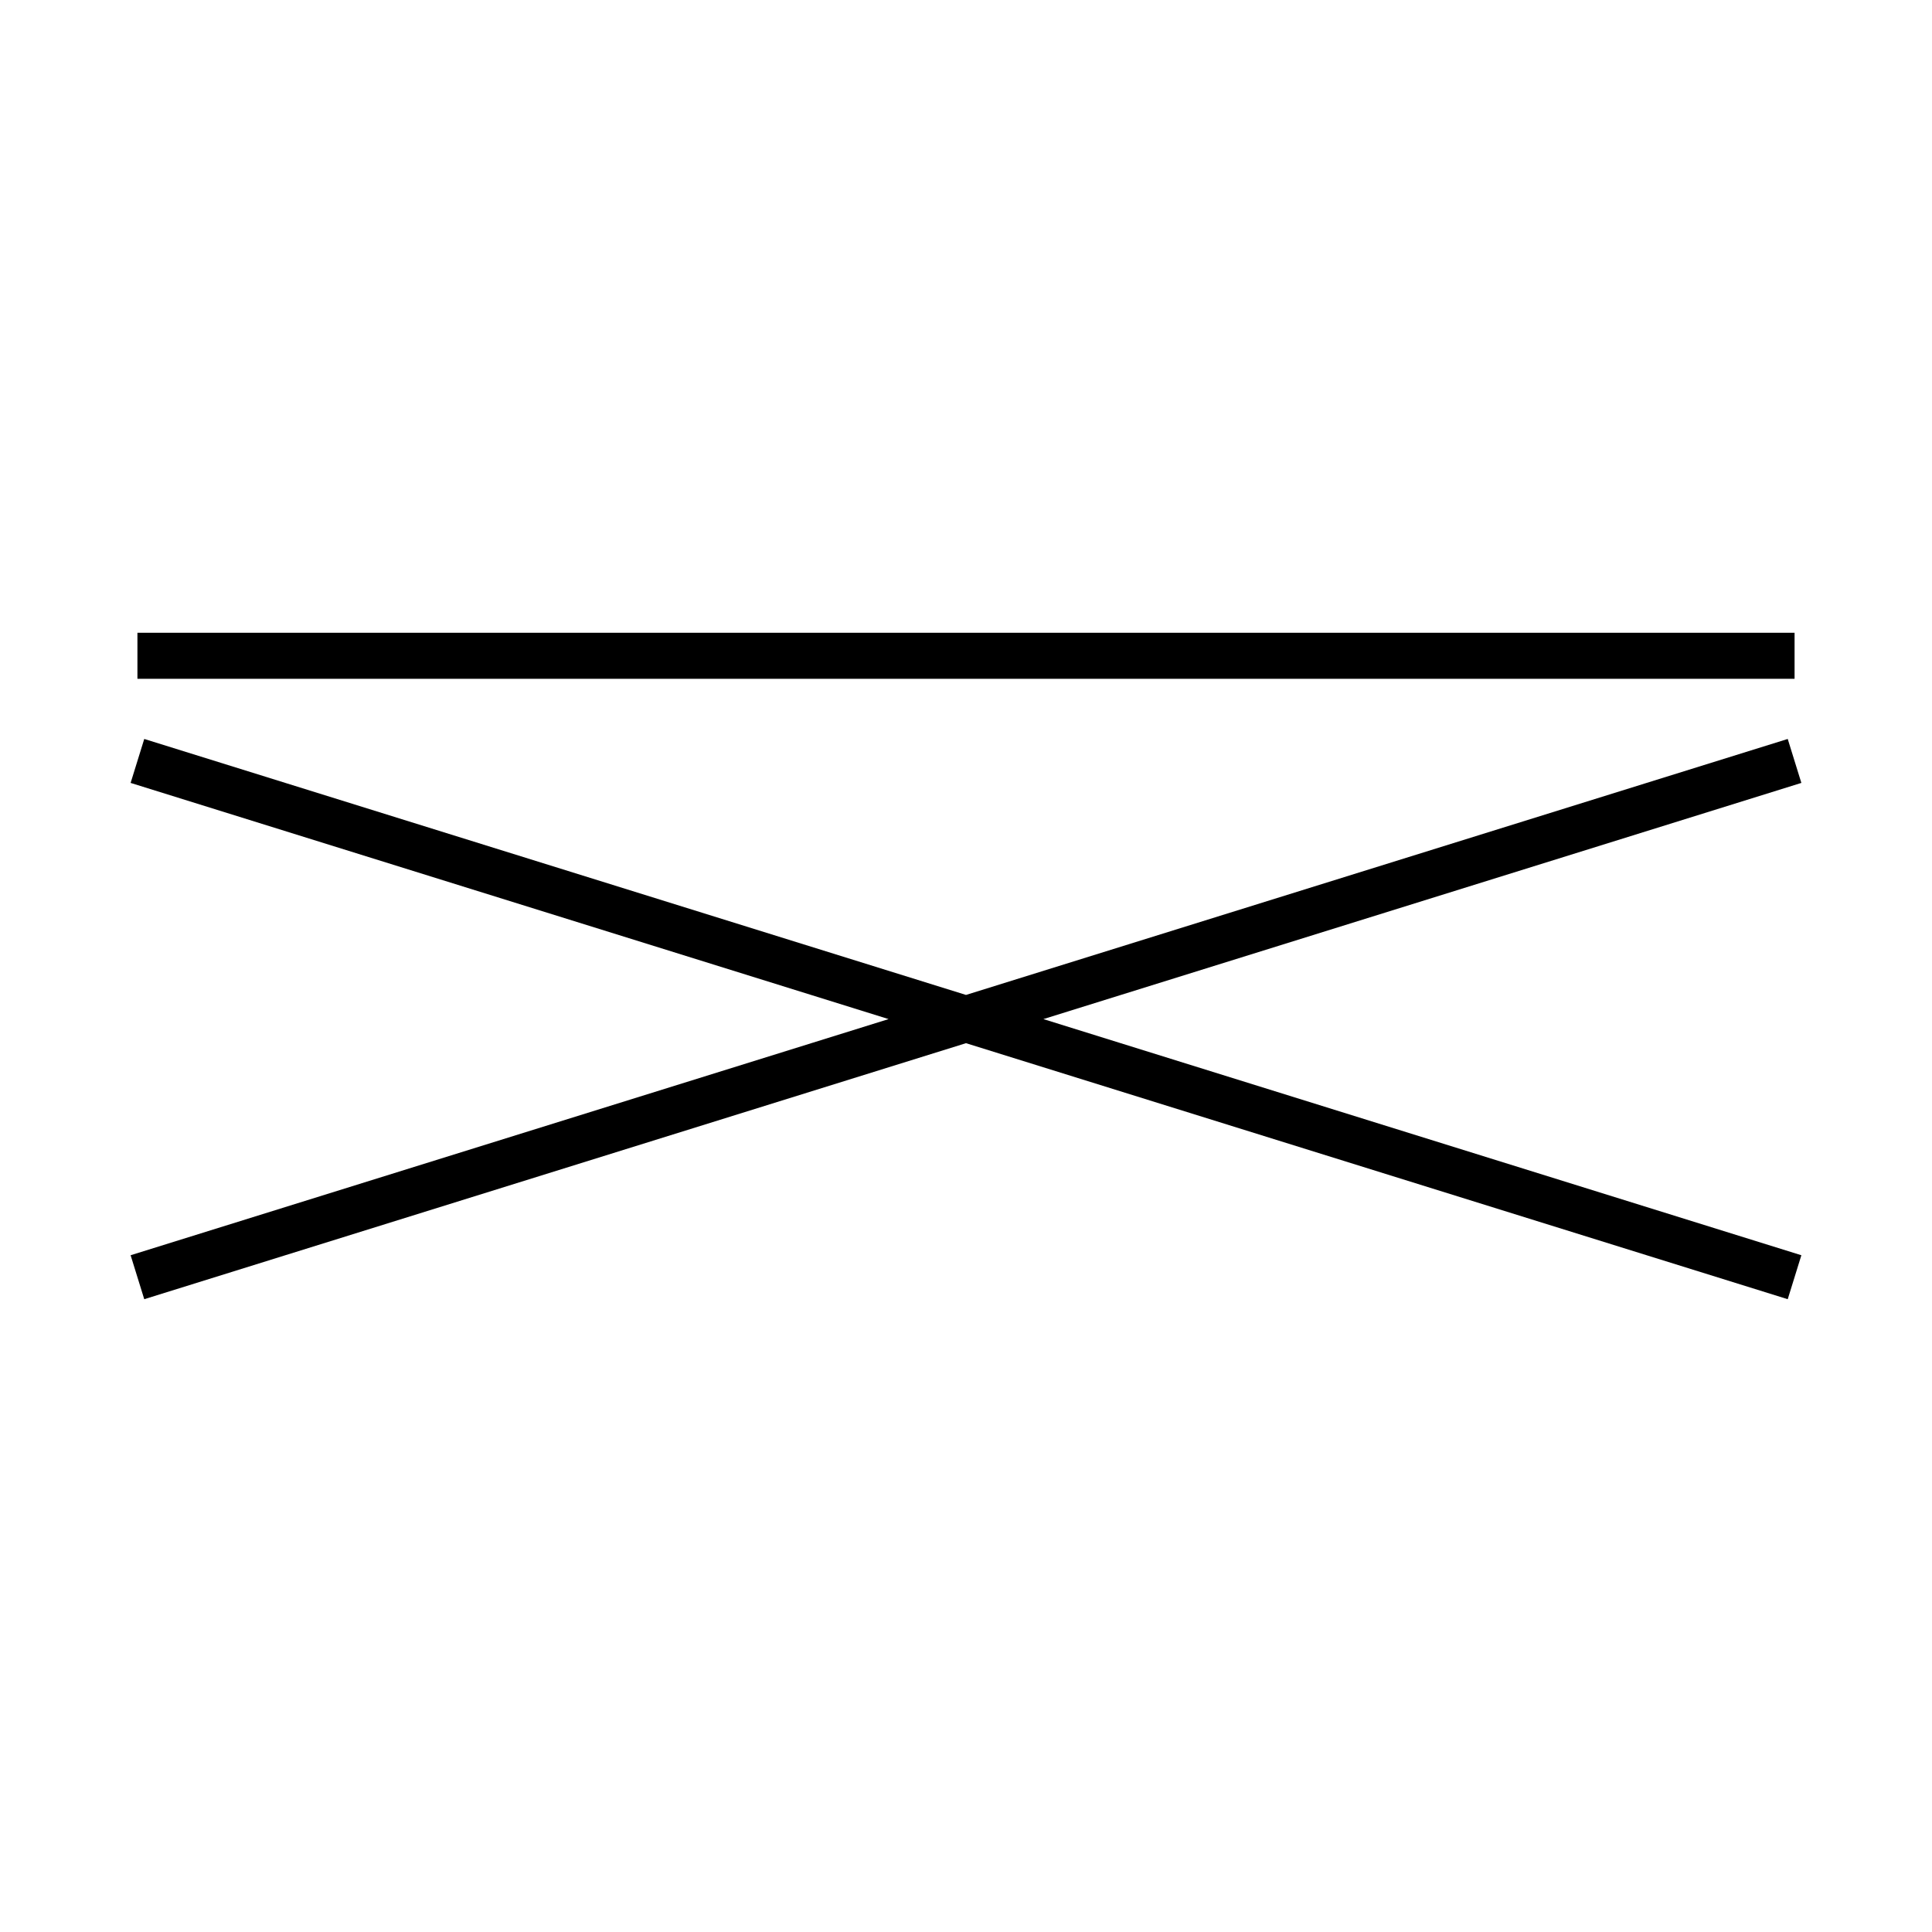
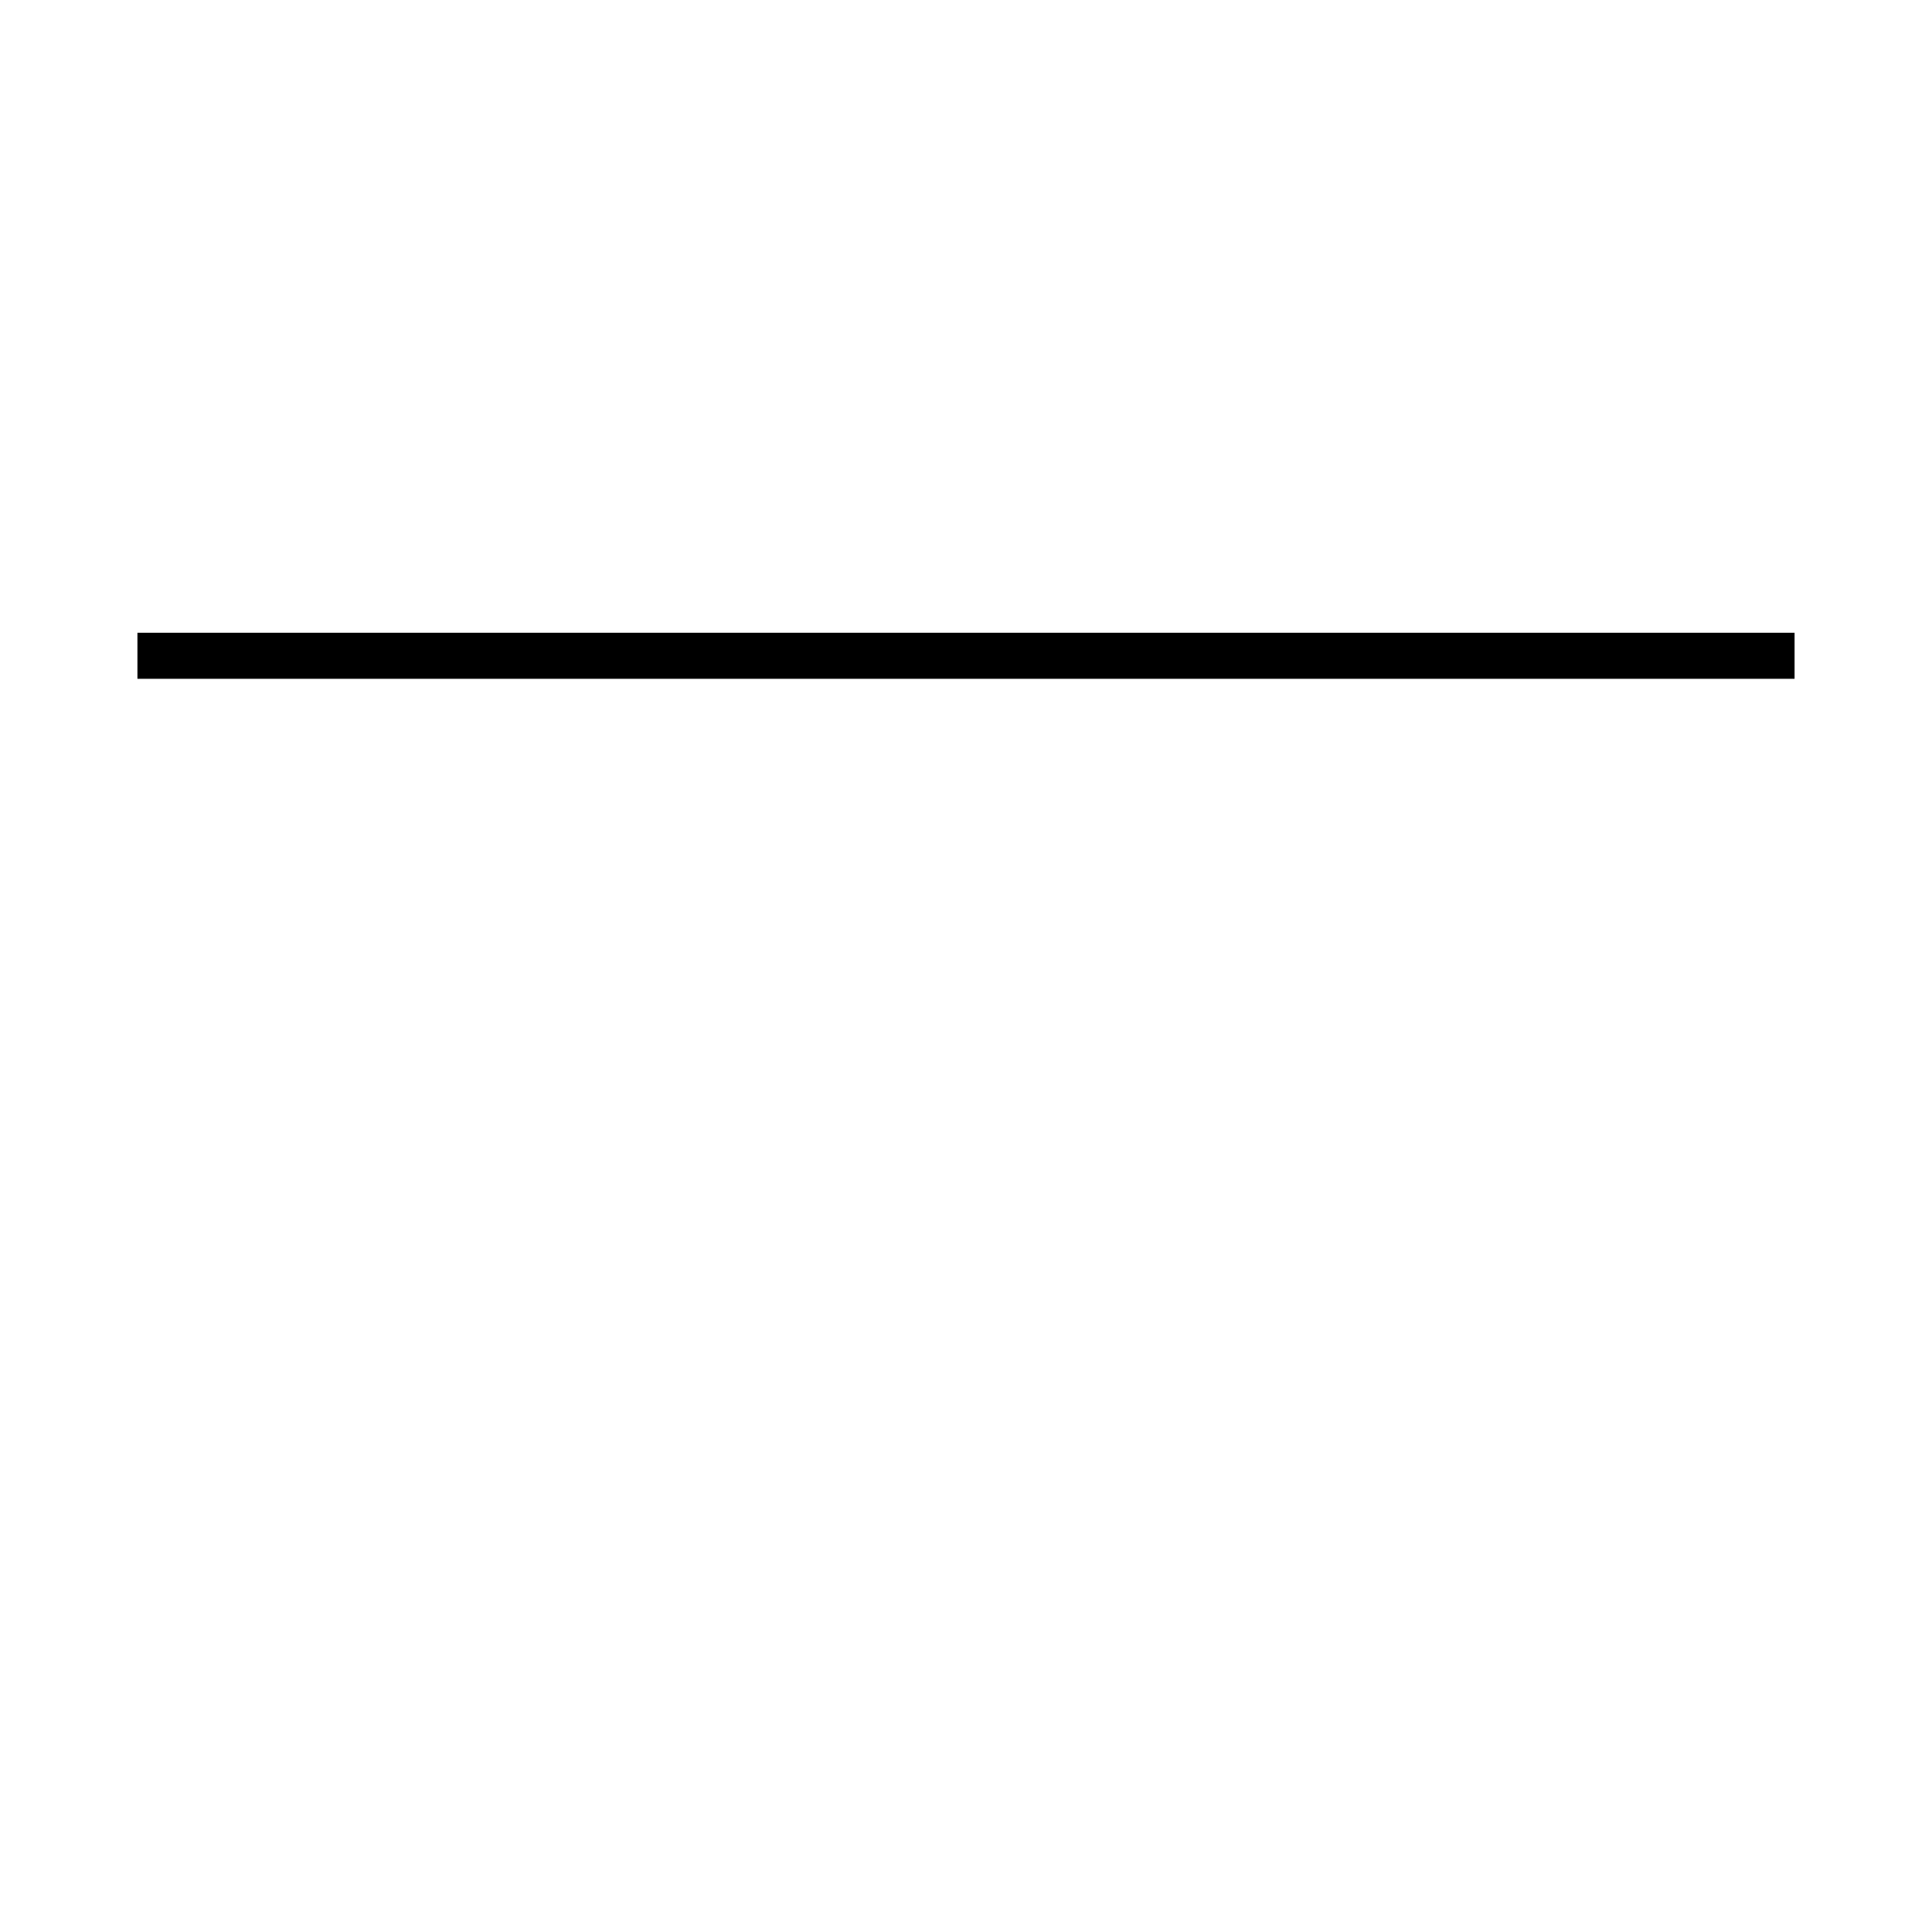
<svg xmlns="http://www.w3.org/2000/svg" fill="#000000" width="800px" height="800px" version="1.1" viewBox="144 144 512 512">
  <g>
-     <path d="m621.38 351.48-3.613-11.648-217.77 67.836-217.77-67.836-3.613 11.648 200.87 62.59-200.87 62.582 3.613 11.648 217.77-67.848 217.77 67.848 3.613-11.648-200.87-62.582z" />
-     <path d="m180.42 311.69h439.16v12.199h-439.16z" />
+     <path d="m180.42 311.69h439.16v12.199h-439.16" />
  </g>
</svg>